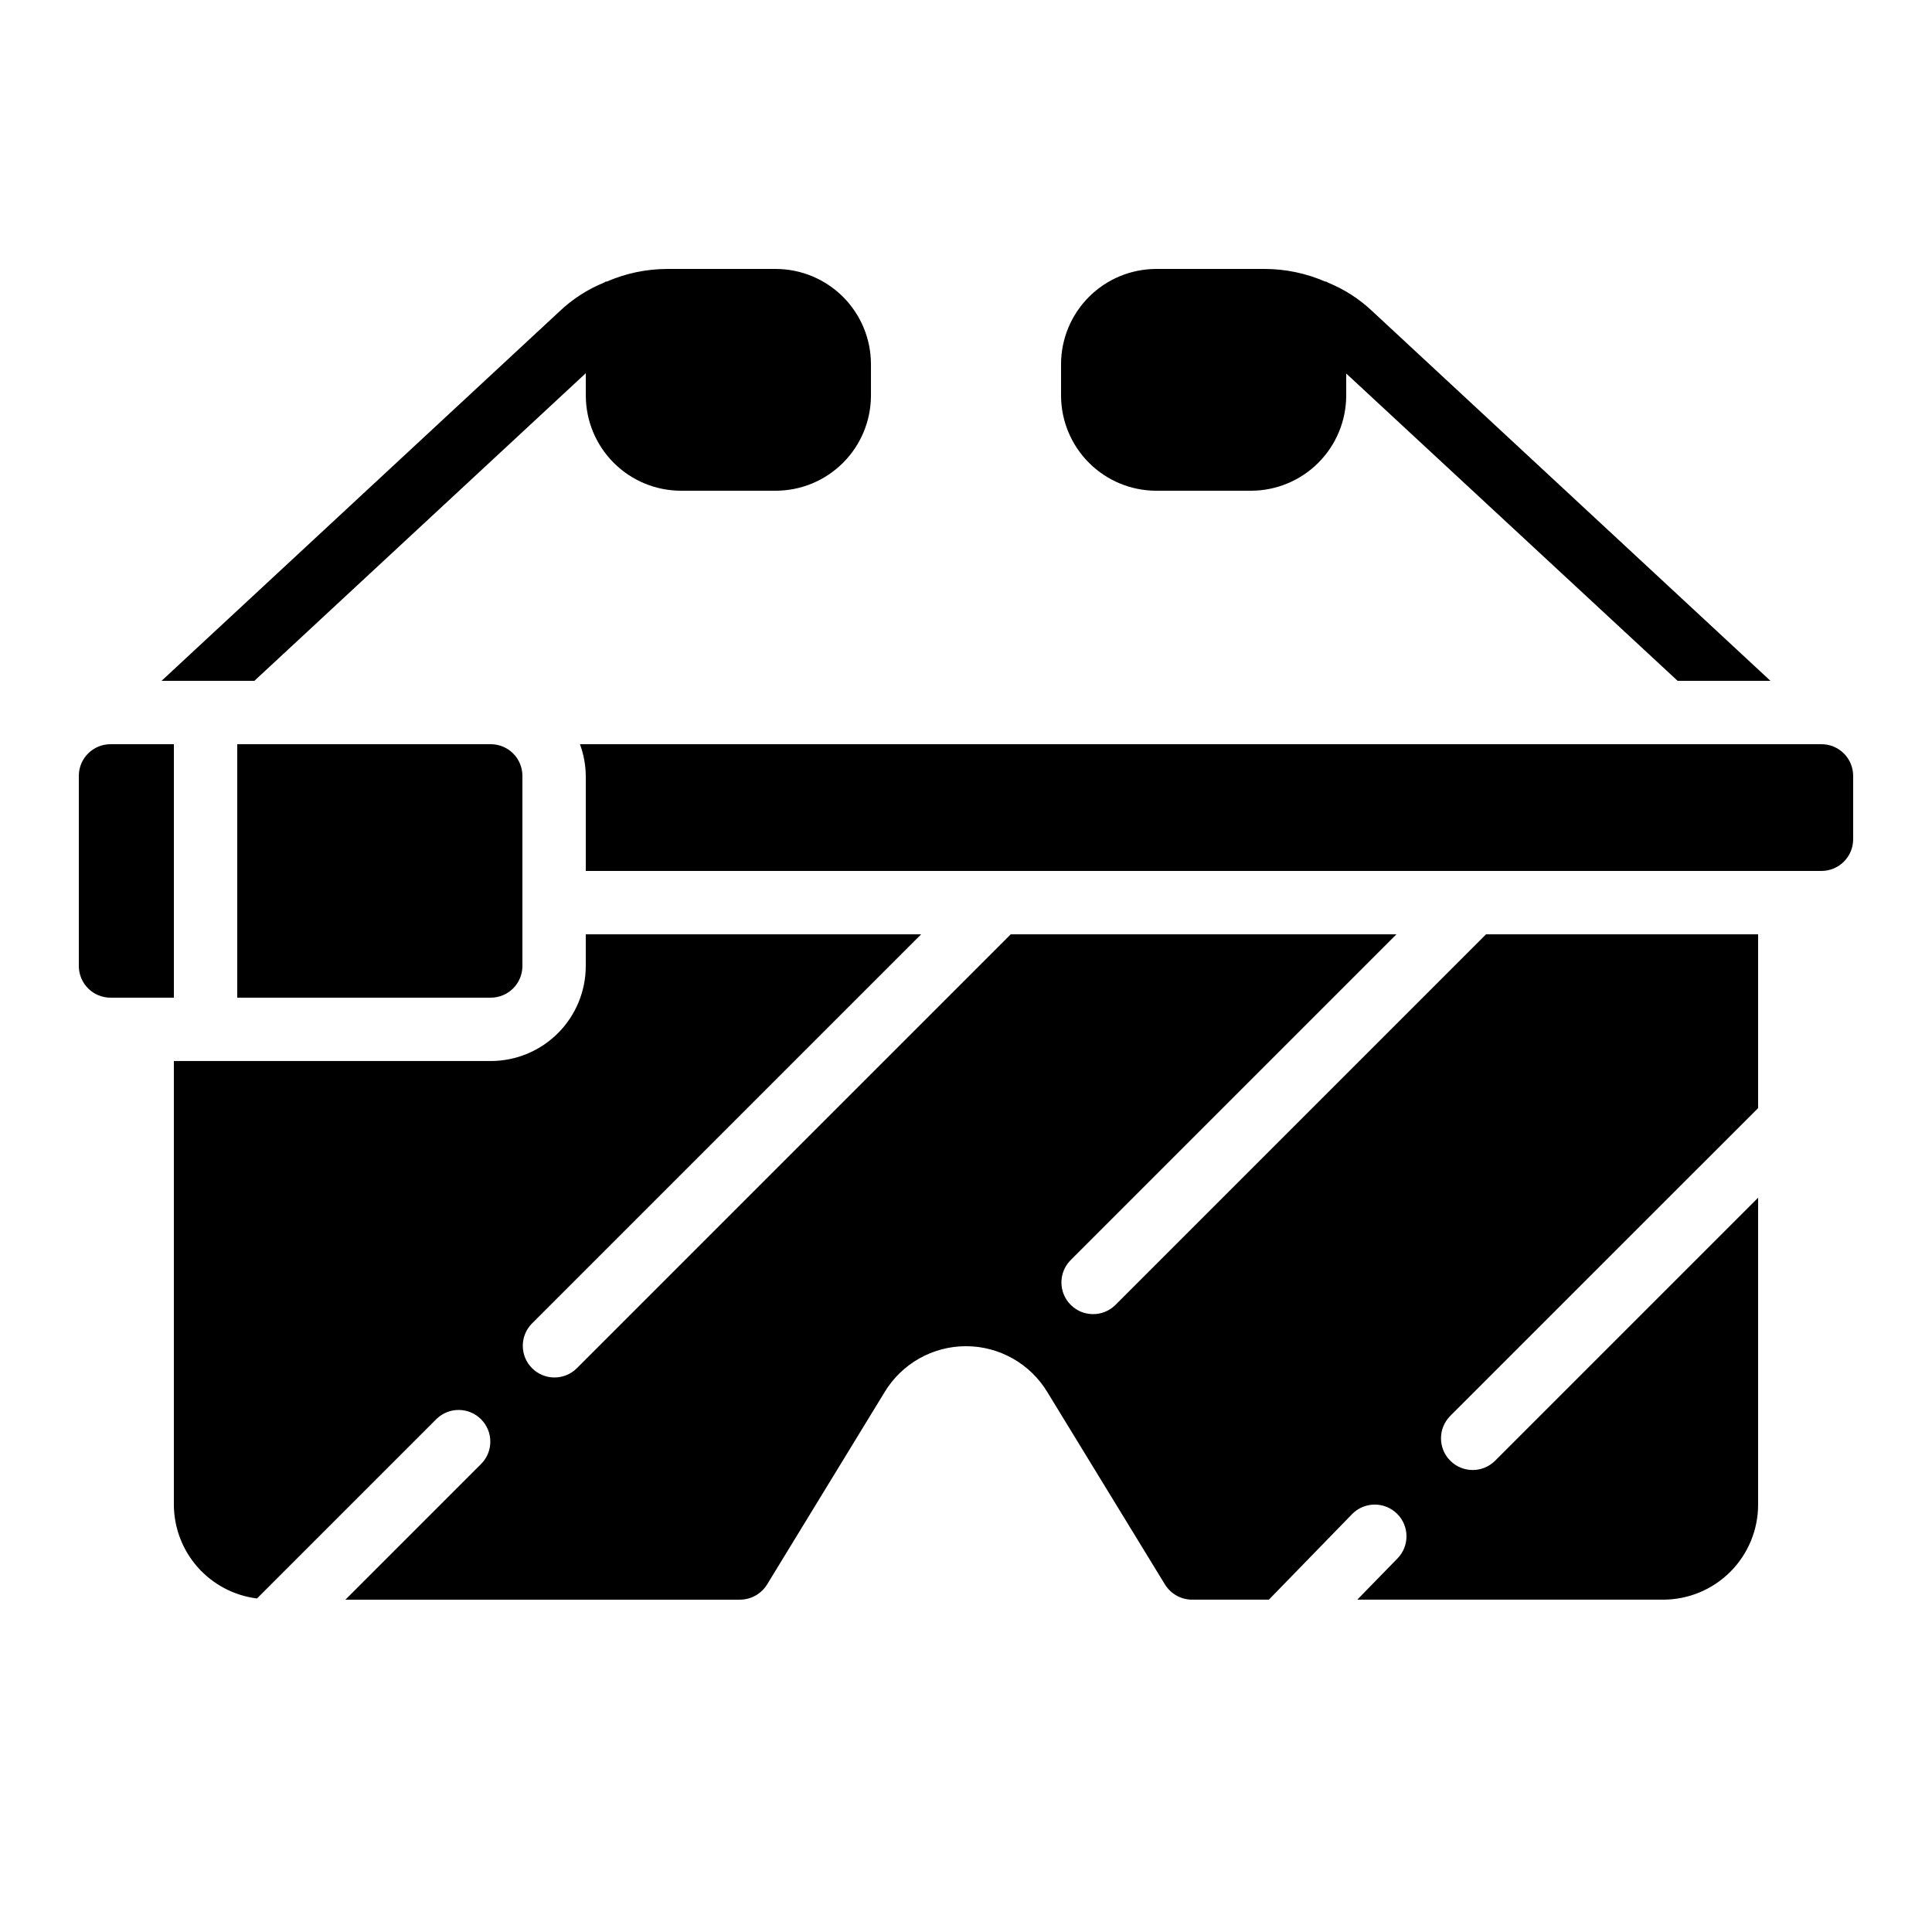
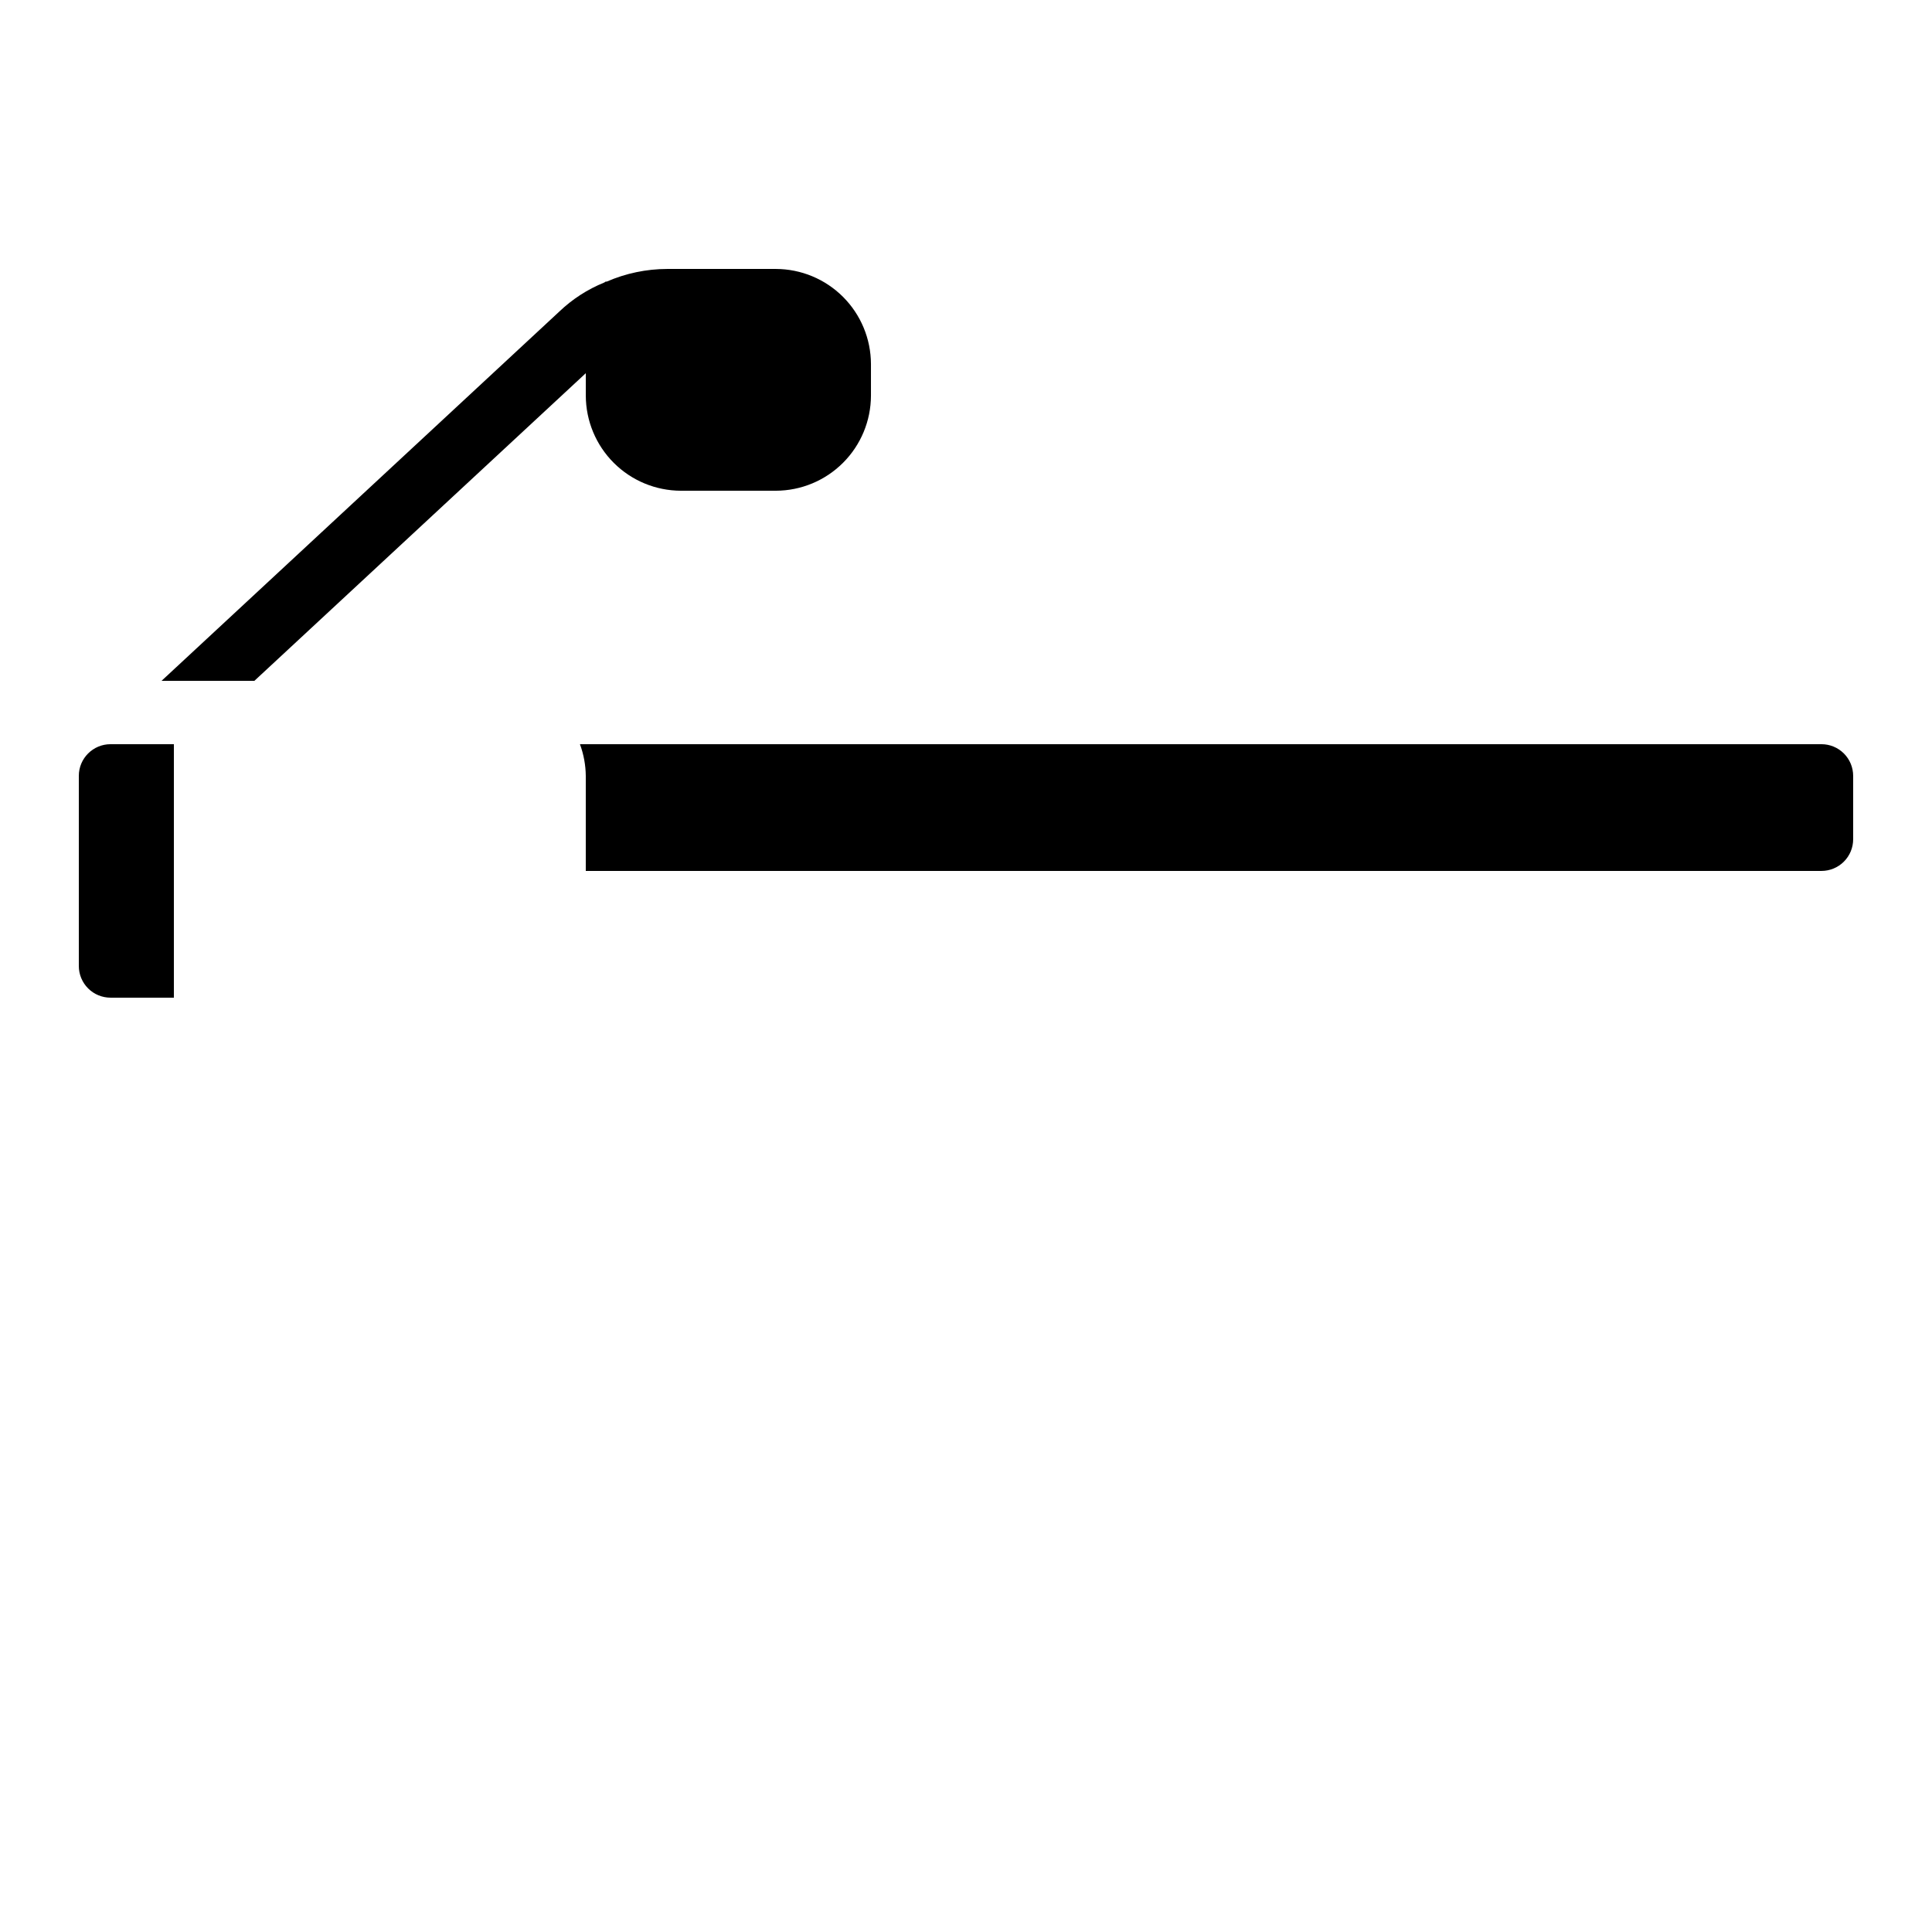
<svg xmlns="http://www.w3.org/2000/svg" fill="#000000" width="800px" height="800px" version="1.1" viewBox="144 144 512 512">
  <g>
    <path d="m626.71 341.22h-329.02c0.996 2.688 1.516 5.527 1.547 8.395v25.191h327.47c2.231 0 4.363-0.887 5.938-2.461 1.578-1.574 2.461-3.711 2.461-5.938v-16.793c0-2.227-0.883-4.363-2.461-5.938-1.574-1.574-3.707-2.457-5.938-2.457z" />
-     <path d="m439.52 489.9c-3.297 3.184-8.531 3.137-11.773-0.102-3.238-3.238-3.281-8.477-0.102-11.77l86.43-86.43h-102.21l-115.09 115.09c-3.297 3.184-8.531 3.137-11.773-0.102-3.238-3.238-3.281-8.477-0.102-11.77l103.22-103.22h-88.887v8.398c0 6.68-2.656 13.086-7.379 17.812-4.727 4.723-11.133 7.375-17.812 7.375h-83.969v117.56c0.02 6.113 2.266 12.016 6.32 16.594 4.059 4.578 9.645 7.519 15.711 8.277l47.602-47.602c3.297-3.184 8.535-3.137 11.773 0.102 3.238 3.238 3.285 8.477 0.102 11.77l-36.047 36.047h104.57c2.949-0.012 5.684-1.555 7.211-4.078l31.117-50.926v-0.004c4.57-7.559 12.766-12.176 21.598-12.164 8.836 0.012 17.016 4.652 21.562 12.223l31.066 50.816 0.004 0.004c1.523 2.547 4.269 4.117 7.238 4.129h20.363l22.051-22.672h-0.004c1.559-1.594 3.688-2.504 5.918-2.527 2.231-0.027 4.379 0.836 5.973 2.394 3.32 3.246 3.383 8.57 0.137 11.891l-10.648 10.914h81.039c6.68 0 13.086-2.652 17.812-7.375 4.723-4.727 7.375-11.133 7.375-17.812v-81.332l-69.695 69.695 0.004-0.004c-3.281 3.285-8.598 3.289-11.883 0.008-3.281-3.277-3.285-8.598-0.008-11.879l81.582-81.566v-46.066h-72.094z" />
    <path d="m190.08 341.22h-16.793c-4.637 0-8.398 3.758-8.398 8.395v50.383c0 2.227 0.887 4.359 2.461 5.938 1.574 1.574 3.711 2.457 5.938 2.457h16.793z" />
-     <path d="m265.65 341.22h-58.777v67.176h67.176v-0.004c2.227 0 4.363-0.883 5.938-2.457 1.574-1.578 2.457-3.711 2.457-5.938v-50.383c0-2.227-0.883-4.363-2.457-5.938-1.574-1.574-3.711-2.457-5.938-2.457z" />
    <path d="m324.43 274.05h25.191c6.676-0.02 13.07-2.68 17.789-7.402 4.723-4.719 7.383-11.113 7.402-17.789v-8.398c-0.02-6.672-2.68-13.07-7.402-17.789-4.719-4.719-11.113-7.379-17.789-7.398h-28.801c-5.519 0.012-10.977 1.152-16.039 3.359h-0.336c0 0.082-0.082 0.082-0.168 0.168h-0.082l-0.082 0.082h-0.004c-4.391 1.781-8.406 4.371-11.84 7.641l-105.46 97.906h24.602l87.832-81.531v5.961c0.02 6.676 2.68 13.07 7.398 17.789 4.719 4.723 11.117 7.383 17.789 7.402z" />
-     <path d="m475.57 274.05c6.676-0.02 13.07-2.68 17.789-7.402 4.723-4.719 7.383-11.113 7.402-17.789v-5.879l87.828 81.449h24.602l-105.46-97.906c-3.434-3.269-7.449-5.859-11.84-7.641l-0.082-0.082h-0.086c-0.082-0.082-0.168-0.082-0.168-0.168h-0.336c-5.059-2.207-10.52-3.348-16.039-3.359h-28.801c-6.676 0.02-13.07 2.68-17.789 7.398s-7.383 11.117-7.402 17.789v8.398c0.02 6.676 2.684 13.07 7.402 17.789 4.719 4.723 11.113 7.383 17.789 7.402z" />
  </g>
</svg>